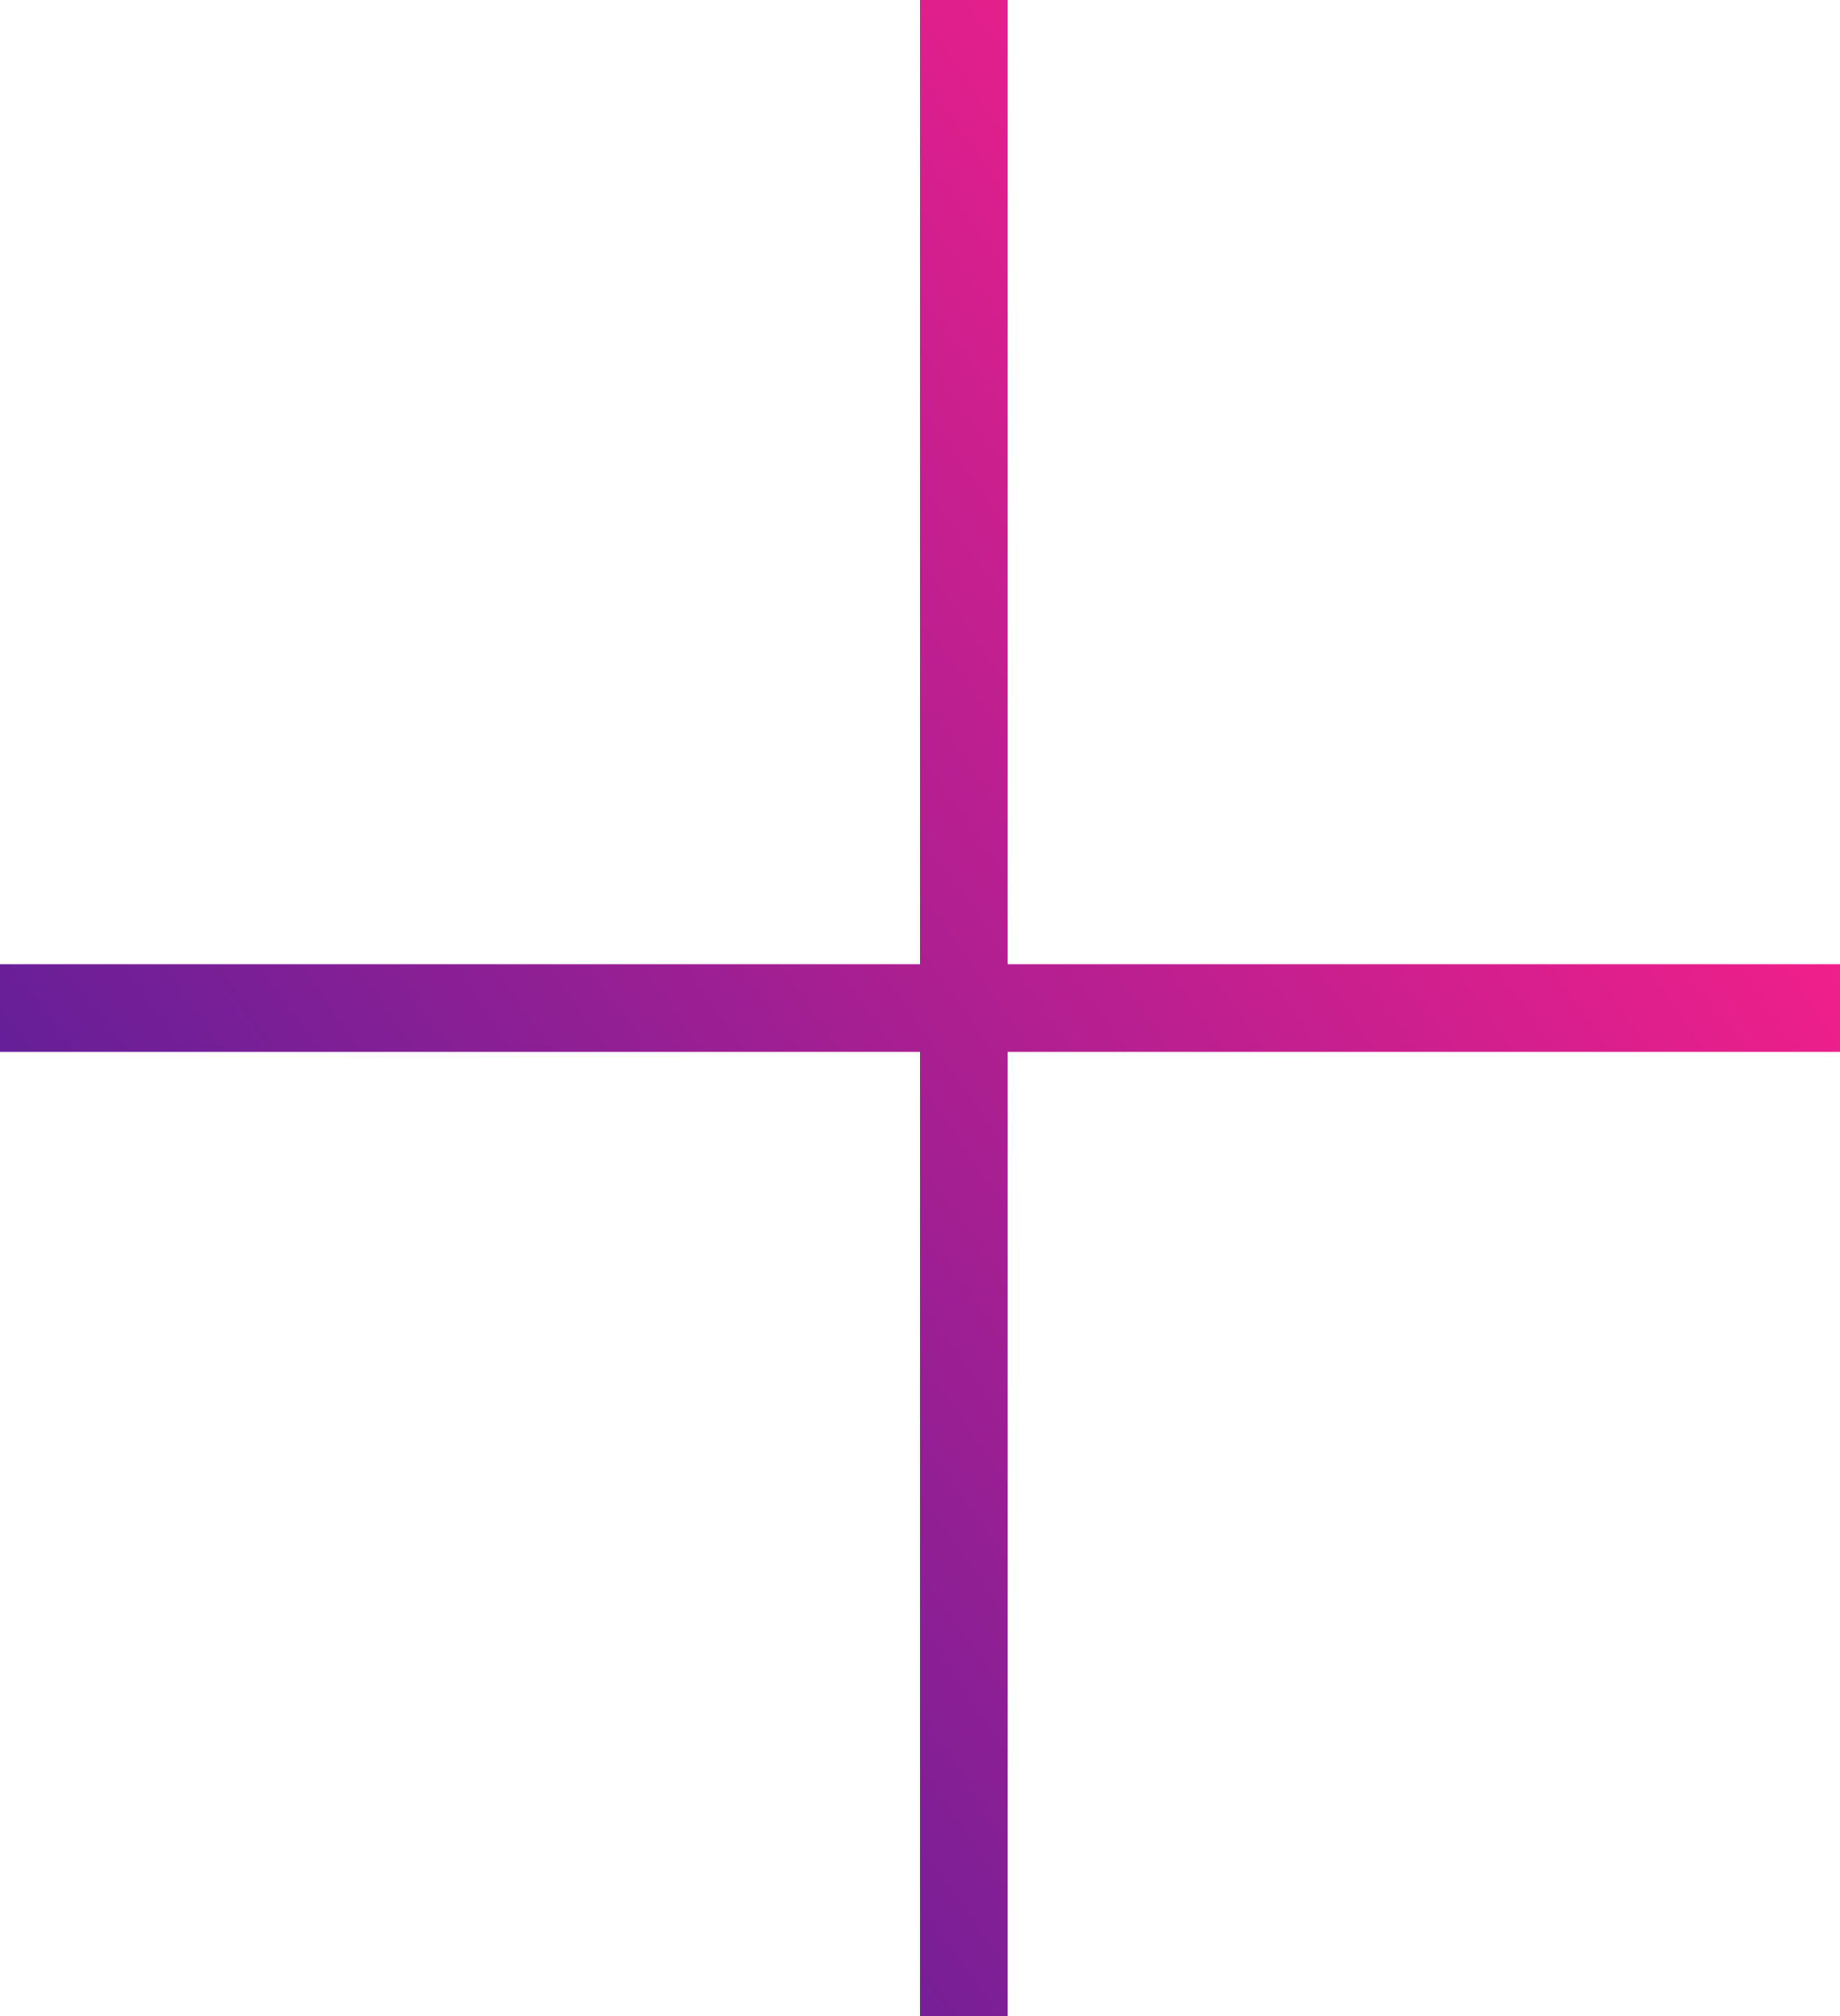
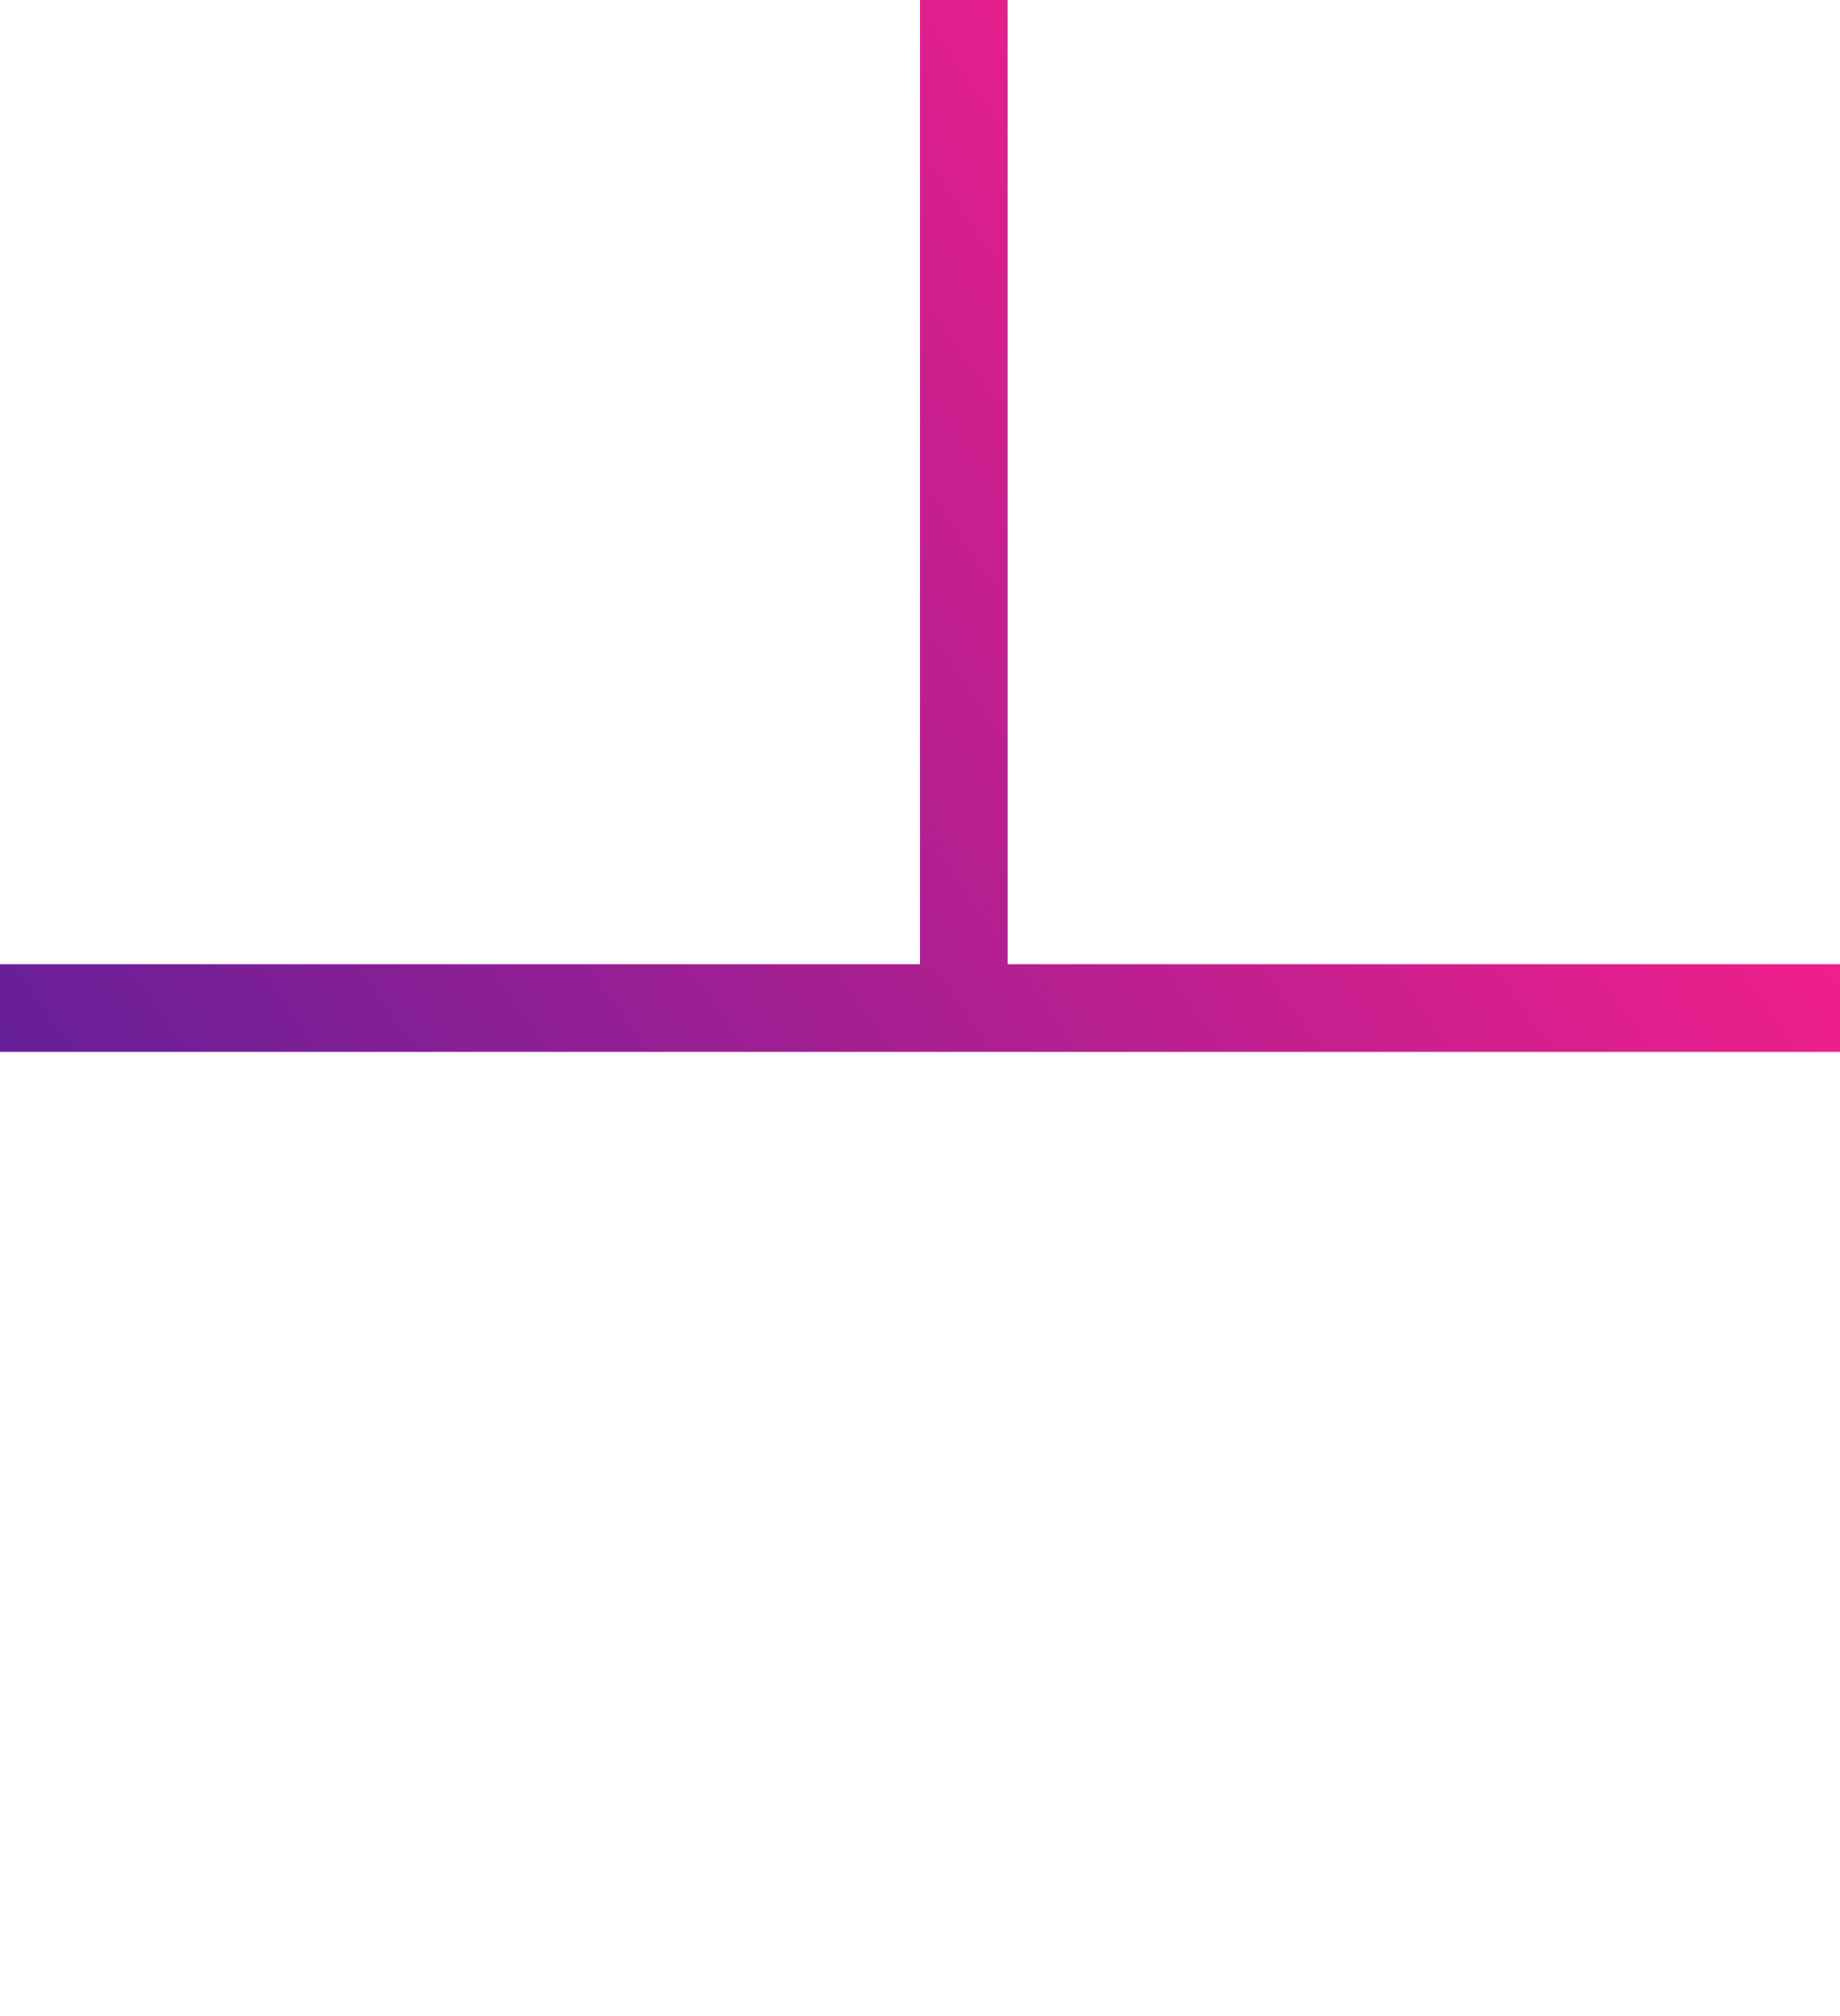
<svg xmlns="http://www.w3.org/2000/svg" width="42" height="46" viewBox="0 0 42 46" fill="none">
-   <path d="M22 0V23M22 46V23M22 23H42H0" stroke="url(#paint0_linear)" stroke-width="2" />
+   <path d="M22 0V23M22 46M22 23H42H0" stroke="url(#paint0_linear)" stroke-width="2" />
  <defs>
    <linearGradient id="paint0_linear" x1="4.4" y1="36.974" x2="39.769" y2="12.061" gradientUnits="userSpaceOnUse">
      <stop stop-color="#561F9A" />
      <stop offset="1" stop-color="#FF1F89" />
    </linearGradient>
  </defs>
</svg>